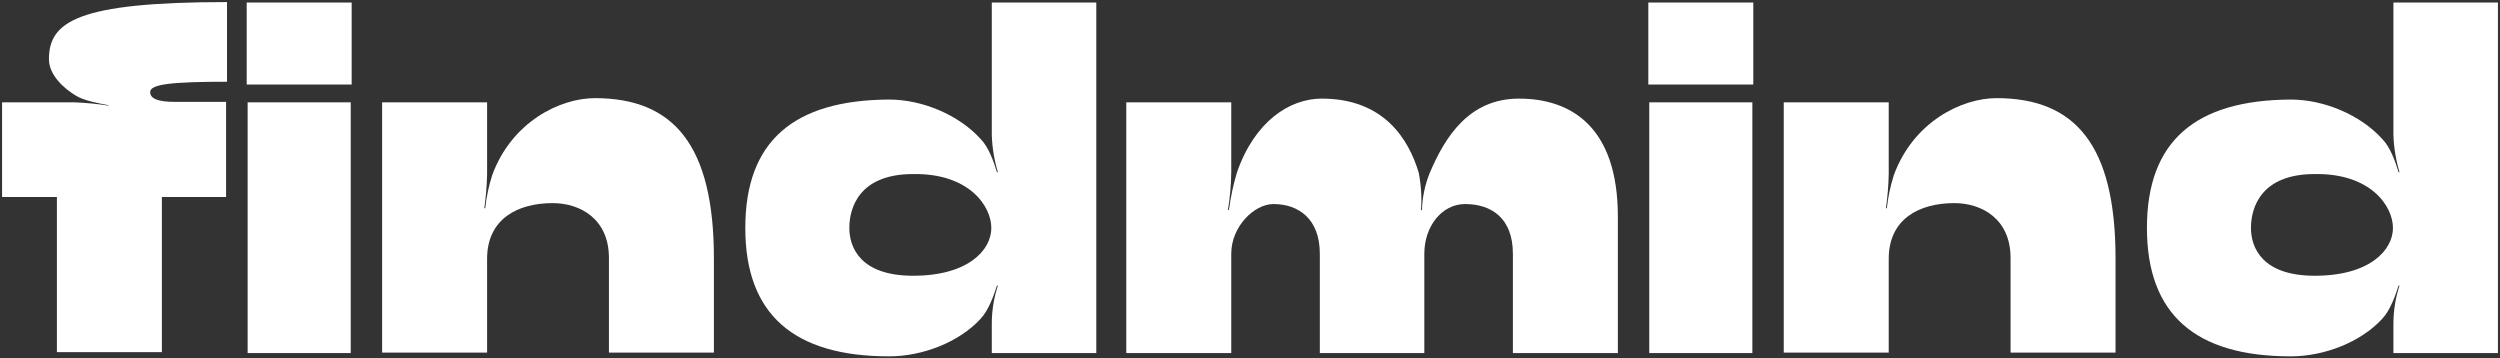
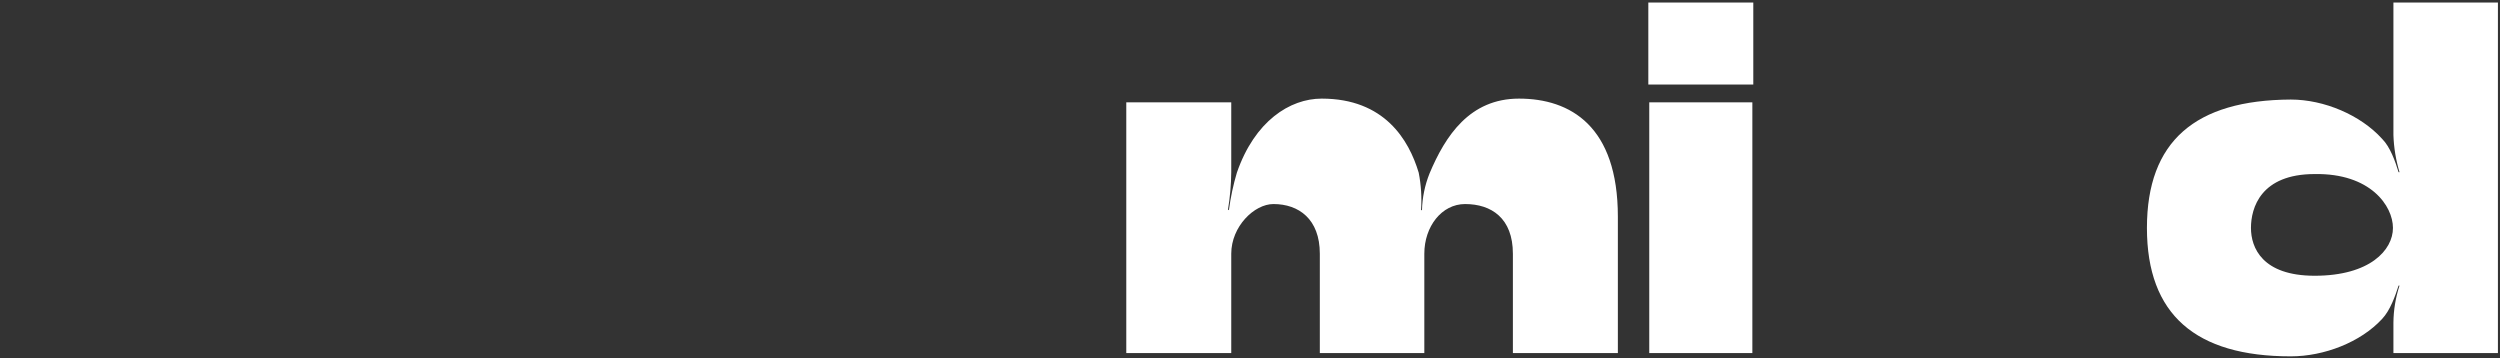
<svg xmlns="http://www.w3.org/2000/svg" viewBox="5398.47 4778.823 1203.354 172.526">
  <rect x="5398.47" y="4778.823" width="1203.354" height="172.526" fill="#333333" stroke="none" />
-   <path fill="#ffffff" fill-opacity="1" stroke="none" stroke-opacity="1" stroke-width="1" fill-rule="evenodd" id="tSvgc3b6fc31af" d="M 5399.47 4873.883 C 5399.47 4873.883 5399.47 4843.834 5399.47 4828.094 C 5416.951 4828.094 5423.507 4828.094 5434.433 4828.094 C 5439.873 4828.295 5445.296 4828.823 5450.673 4829.673 C 5450.673 4829.56 5450.673 4829.518 5450.673 4829.447 C 5445.936 4828.545 5439.395 4827.417 5435.109 4824.936 C 5429.019 4821.327 5422.027 4814.786 5422.027 4807.342 C 5422.027 4789.297 5435.56 4779.823 5507.741 4779.823 C 5507.741 4798.996 5507.741 4806.186 5507.741 4818.169 C 5481.35 4818.169 5470.748 4819.297 5470.748 4823.132 C 5470.748 4826.064 5473.906 4827.868 5482.703 4827.868 C 5494.997 4827.868 5499.606 4827.868 5507.29 4827.868 C 5507.29 4850.763 5507.29 4859.349 5507.29 4873.658 C 5491.839 4873.658 5486.044 4873.658 5476.388 4873.658 C 5476.388 4910.989 5476.388 4924.988 5476.388 4948.319 C 5451.124 4948.319 5441.651 4948.319 5425.861 4948.319 C 5425.861 4921.929 5425.861 4896.99 5425.861 4873.658 C 5415.965 4873.658 5407.717 4873.658 5399.47 4873.658C 5399.47 4873.658 5399.47 4873.806 5399.47 4873.883 Z" class="cls-1" />
-   <path fill="#ffffff" fill-opacity="1" stroke="none" stroke-opacity="1" stroke-width="1" fill-rule="evenodd" id="tSvg1391ac9cb9e" d="M 5517.215 4819.522 C 5517.215 4780.049 5517.215 4780.049 5517.215 4780.049 C 5517.215 4780.049 5567.741 4780.049 5567.741 4780.049 C 5567.741 4780.049 5567.741 4819.522 5567.741 4819.522 M 5517.666 4948.771 C 5567.29 4948.771 5567.29 4948.771 5567.29 4948.771 C 5567.29 4948.771 5567.29 4828.094 5567.29 4828.094 C 5567.29 4828.094 5517.666 4828.094 5517.666 4828.094" class="cls-1" />
-   <path fill="#ffffff" fill-opacity="1" stroke="none" stroke-opacity="1" stroke-width="1" fill-rule="evenodd" id="tSvg69d4aa46c2" d="M 5582.403 4828.094 C 5607.666 4828.094 5617.139 4828.094 5632.929 4828.094 C 5632.929 4845.35 5632.929 4851.82 5632.929 4862.605 C 5632.814 4868.116 5632.362 4873.615 5631.575 4879.071 C 5631.801 4879.071 5631.886 4879.071 5632.027 4879.071 C 5632.612 4873.633 5633.746 4868.267 5635.41 4863.056 C 5644.884 4837.342 5668.117 4826.064 5684.809 4826.064 C 5722.703 4826.064 5742.102 4848.62 5742.102 4903.207 C 5742.102 4925.876 5742.102 4934.377 5742.102 4948.545 C 5716.839 4948.545 5707.365 4948.545 5691.575 4948.545 C 5691.575 4925.763 5691.575 4917.22 5691.575 4902.981 C 5691.575 4884.259 5677.816 4876.59 5664.508 4876.59 C 5647.816 4876.59 5632.929 4884.034 5632.929 4903.432 C 5632.929 4925.989 5632.929 4934.447 5632.929 4948.545 C 5607.666 4948.545 5598.192 4948.545 5582.403 4948.545 C 5582.403 4888.319 5582.403 4865.735 5582.403 4828.094C 5582.403 4828.094 5582.403 4828.094 5582.403 4828.094 Z" class="cls-1" />
-   <path fill="#ffffff" fill-opacity="1" stroke="none" stroke-opacity="1" stroke-width="1" fill-rule="evenodd" id="tSvg5de921ed73" d="M 5826.463 4826.741 C 5842.478 4826.741 5860.072 4834.184 5870.448 4845.688 C 5874.282 4849.522 5876.763 4856.515 5878.342 4861.703 C 5878.568 4861.703 5878.653 4861.703 5878.794 4861.703 C 5877.051 4855.914 5876.066 4849.925 5875.861 4843.883 C 5875.861 4811.966 5875.861 4799.997 5875.861 4780.049 C 5901.012 4780.049 5910.443 4780.049 5926.162 4780.049 C 5926.162 4864.41 5926.162 4896.045 5926.162 4948.771 C 5901.012 4948.771 5891.58 4948.771 5875.861 4948.771 C 5875.861 4941.44 5875.861 4938.691 5875.861 4934.109 C 5875.918 4928.054 5876.907 4922.044 5878.794 4916.289 C 5878.568 4916.289 5878.483 4916.289 5878.342 4916.289 C 5876.763 4921.252 5874.282 4928.244 5870.448 4932.304 C 5860.072 4943.583 5842.478 4950.35 5826.463 4950.35 C 5780.673 4950.35 5757.215 4930.274 5757.215 4888.545 C 5757.215 4846.816 5780.448 4826.966 5826.463 4826.741 C 5826.463 4826.741 5826.463 4826.741 5826.463 4826.741 M 5807.29 4888.545 C 5807.29 4898.019 5812.703 4911.553 5837.966 4911.553 C 5864.583 4911.553 5875.636 4899.147 5875.636 4888.545 C 5875.636 4877.944 5864.809 4862.154 5837.966 4862.605 C 5812.027 4862.605 5807.29 4878.846 5807.29 4888.545" class="cls-1" />
  <path fill="#ffffff" fill-opacity="1" stroke="none" stroke-opacity="1" stroke-width="1" fill-rule="evenodd" id="tSvg14ad974a013" d="M 5940.598 4948.771 C 5940.598 4888.432 5940.598 4865.805 5940.598 4828.094 C 5965.861 4828.094 5975.335 4828.094 5991.124 4828.094 C 5991.124 4844.898 5991.124 4851.2 5991.124 4861.703 C 5991.066 4867.75 5990.538 4873.783 5989.545 4879.748 C 5989.771 4879.861 5989.856 4879.903 5989.997 4879.974 C 5990.795 4873.867 5992.077 4867.833 5993.831 4861.929 C 6002.403 4837.116 6019.32 4826.289 6034.658 4826.289 C 6064.884 4826.289 6076.613 4846.139 6081.35 4861.929 C 6082.511 4867.869 6082.89 4873.935 6082.478 4879.974 C 6082.703 4879.974 6082.788 4879.974 6082.929 4879.974 C 6083.082 4873.942 6084.304 4867.985 6086.538 4862.38 C 6094.207 4844.109 6105.936 4826.289 6129.621 4826.289 C 6154.433 4826.289 6177.215 4839.598 6177.215 4883.132 C 6177.215 4915.951 6177.215 4928.258 6177.215 4948.771 C 6151.951 4948.771 6142.478 4948.771 6126.688 4948.771 C 6126.688 4924.861 6126.688 4915.895 6126.688 4900.951 C 6126.688 4883.808 6116.312 4877.041 6103.681 4877.041 C 6092.403 4877.041 6084.057 4887.868 6084.057 4900.951 C 6084.057 4924.861 6084.057 4933.827 6084.057 4948.771 C 6058.906 4948.771 6049.475 4948.771 6033.756 4948.771 C 6033.756 4924.861 6033.756 4915.895 6033.756 4900.951 C 6033.756 4884.259 6023.606 4877.041 6011.425 4877.041 C 6002.177 4877.041 5991.124 4887.868 5991.124 4900.951 C 5991.124 4924.861 5991.124 4933.827 5991.124 4948.771C 5965.861 4948.771 5956.388 4948.771 5940.598 4948.771 Z" class="cls-1" />
  <path fill="#ffffff" fill-opacity="1" stroke="none" stroke-opacity="1" stroke-width="1" fill-rule="evenodd" id="tSvg4ce7a1c0eb" d="M 6191.876 4819.522 C 6191.876 4780.049 6191.876 4780.049 6191.876 4780.049 C 6191.876 4780.049 6242.403 4780.049 6242.403 4780.049 C 6242.403 4780.049 6242.403 4819.522 6242.403 4819.522 M 6192.327 4948.771 C 6241.951 4948.771 6241.951 4948.771 6241.951 4948.771 C 6241.951 4948.771 6241.951 4828.094 6241.951 4828.094 C 6241.951 4828.094 6192.327 4828.094 6192.327 4828.094" class="cls-1" />
-   <path fill="#ffffff" fill-opacity="1" stroke="none" stroke-opacity="1" stroke-width="1" fill-rule="evenodd" id="tSvg16ea93c4ad3" d="M 6257.064 4828.094 C 6282.327 4828.094 6291.801 4828.094 6307.591 4828.094 C 6307.591 4845.35 6307.591 4851.82 6307.591 4862.605 C 6307.476 4868.116 6307.024 4873.615 6306.237 4879.071 C 6306.463 4879.071 6306.547 4879.071 6306.688 4879.071 C 6307.274 4873.633 6308.407 4868.267 6310.072 4863.056 C 6319.545 4837.342 6342.778 4826.064 6359.47 4826.064 C 6397.365 4826.064 6416.763 4848.62 6416.763 4903.207 C 6416.763 4925.876 6416.763 4934.377 6416.763 4948.545 C 6391.5 4948.545 6382.027 4948.545 6366.237 4948.545 C 6366.237 4925.763 6366.237 4917.22 6366.237 4902.981 C 6366.237 4884.259 6352.478 4876.59 6339.169 4876.59 C 6322.478 4876.59 6307.591 4884.034 6307.591 4903.432 C 6307.591 4925.989 6307.591 4934.447 6307.591 4948.545 C 6282.327 4948.545 6272.854 4948.545 6257.064 4948.545 C 6257.064 4888.319 6257.064 4865.735 6257.064 4828.094C 6257.064 4828.094 6257.064 4828.094 6257.064 4828.094 Z" class="cls-1" />
  <path fill="#ffffff" fill-opacity="1" stroke="none" stroke-opacity="1" stroke-width="1" fill-rule="evenodd" id="tSvgd2a7c58bfd" d="M 6501.124 4826.741 C 6517.139 4826.741 6534.733 4834.184 6545.109 4845.688 C 6548.944 4849.522 6551.425 4856.515 6553.004 4861.703 C 6553.23 4861.703 6553.314 4861.703 6553.455 4861.703 C 6551.713 4855.914 6550.727 4849.925 6550.523 4843.883 C 6550.523 4811.966 6550.523 4799.997 6550.523 4780.049 C 6575.673 4780.049 6585.105 4780.049 6600.824 4780.049 C 6600.824 4864.41 6600.824 4896.045 6600.824 4948.771 C 6575.673 4948.771 6566.242 4948.771 6550.523 4948.771 C 6550.523 4941.44 6550.523 4938.691 6550.523 4934.109 C 6550.58 4928.054 6551.569 4922.044 6553.455 4916.289 C 6553.23 4916.289 6553.145 4916.289 6553.004 4916.289 C 6551.425 4921.252 6548.944 4928.244 6545.109 4932.304 C 6534.733 4943.583 6517.139 4950.35 6501.124 4950.35 C 6455.335 4950.35 6431.876 4930.274 6431.876 4888.545 C 6431.876 4846.816 6455.109 4826.966 6501.124 4826.741 C 6501.124 4826.741 6501.124 4826.741 6501.124 4826.741 M 6481.951 4888.545 C 6481.951 4898.019 6487.365 4911.553 6512.628 4911.553 C 6539.245 4911.553 6550.297 4899.147 6550.297 4888.545 C 6550.297 4877.944 6539.47 4862.154 6512.628 4862.605 C 6486.688 4862.605 6481.951 4878.846 6481.951 4888.545" class="cls-1" />
  <defs>
    <filter id="tSvgHighlight" x="0" y="0" width="100%" height="100%" filterUnits="userSpaceOnUse">
      <feMorphology in="SourceAlpha" operator="dilate" radius="2" result="expanded" />
      <feFlood flood-color="#006fff" result="outline-color" />
      <feComposite in="outline-color" in2="expanded" operator="in" result="outline" />
      <feComposite in="SourceGraphic" in2="outline" operator="over" />
    </filter>
  </defs>
</svg>